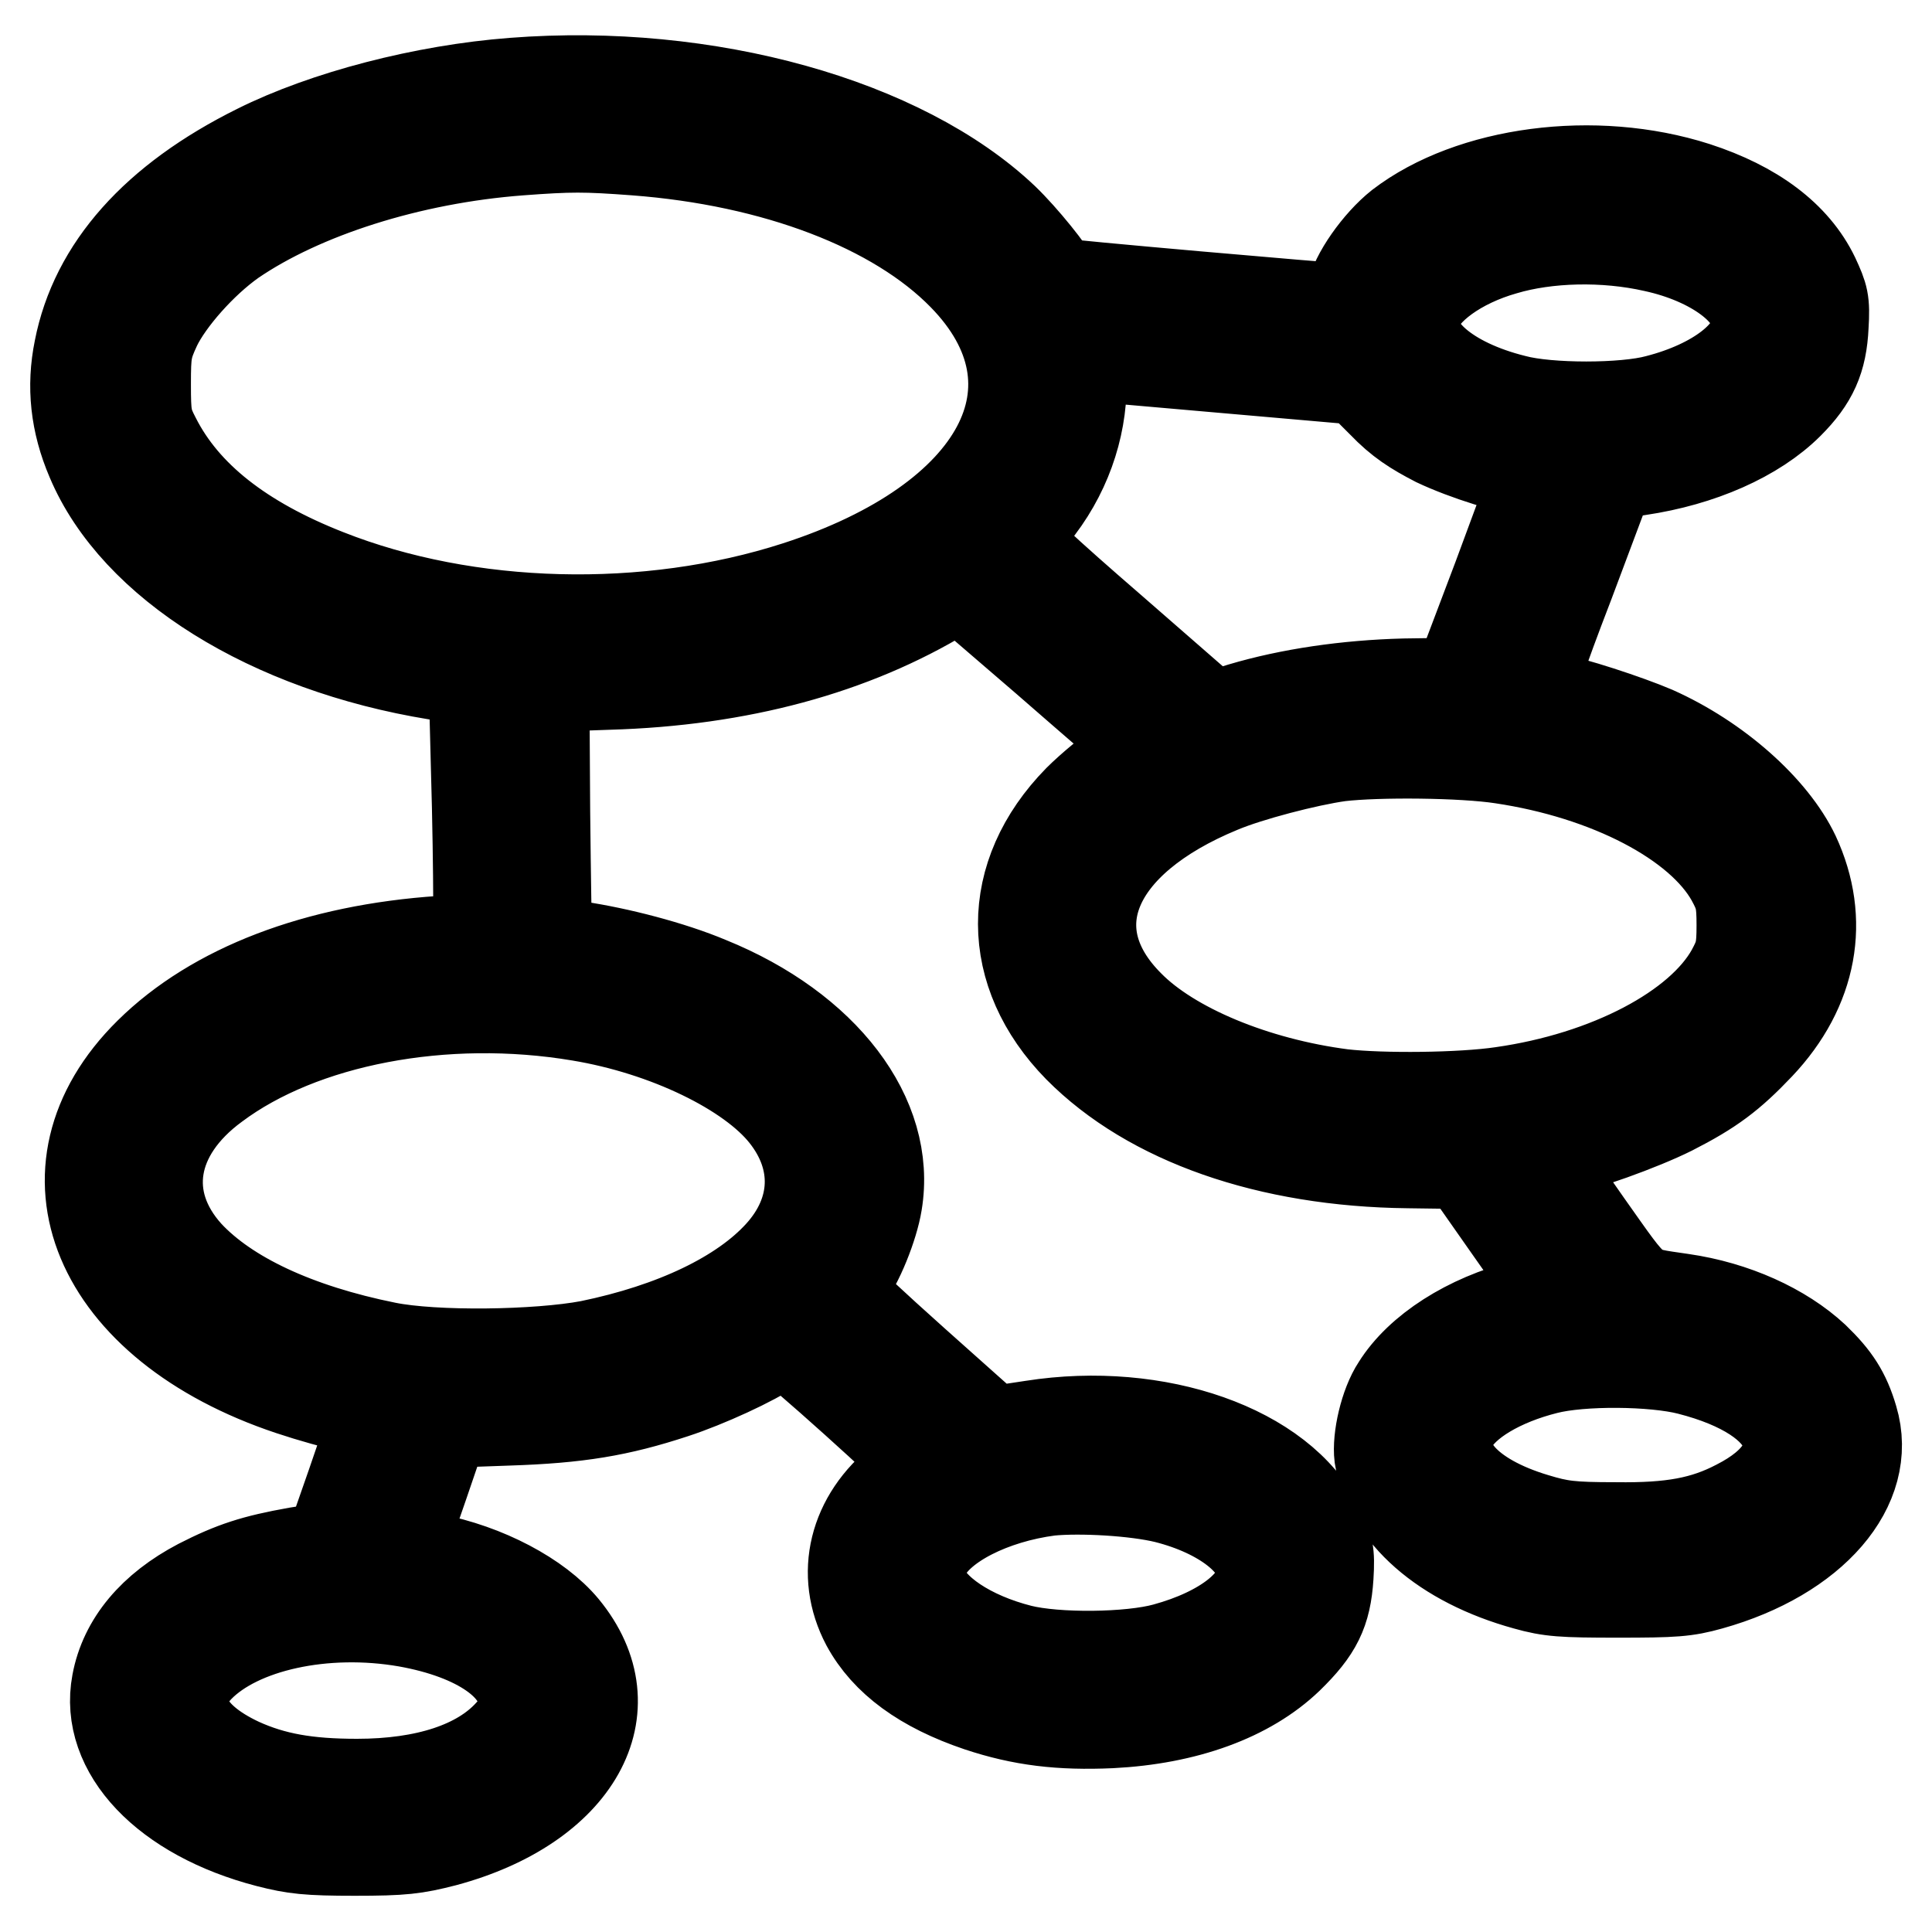
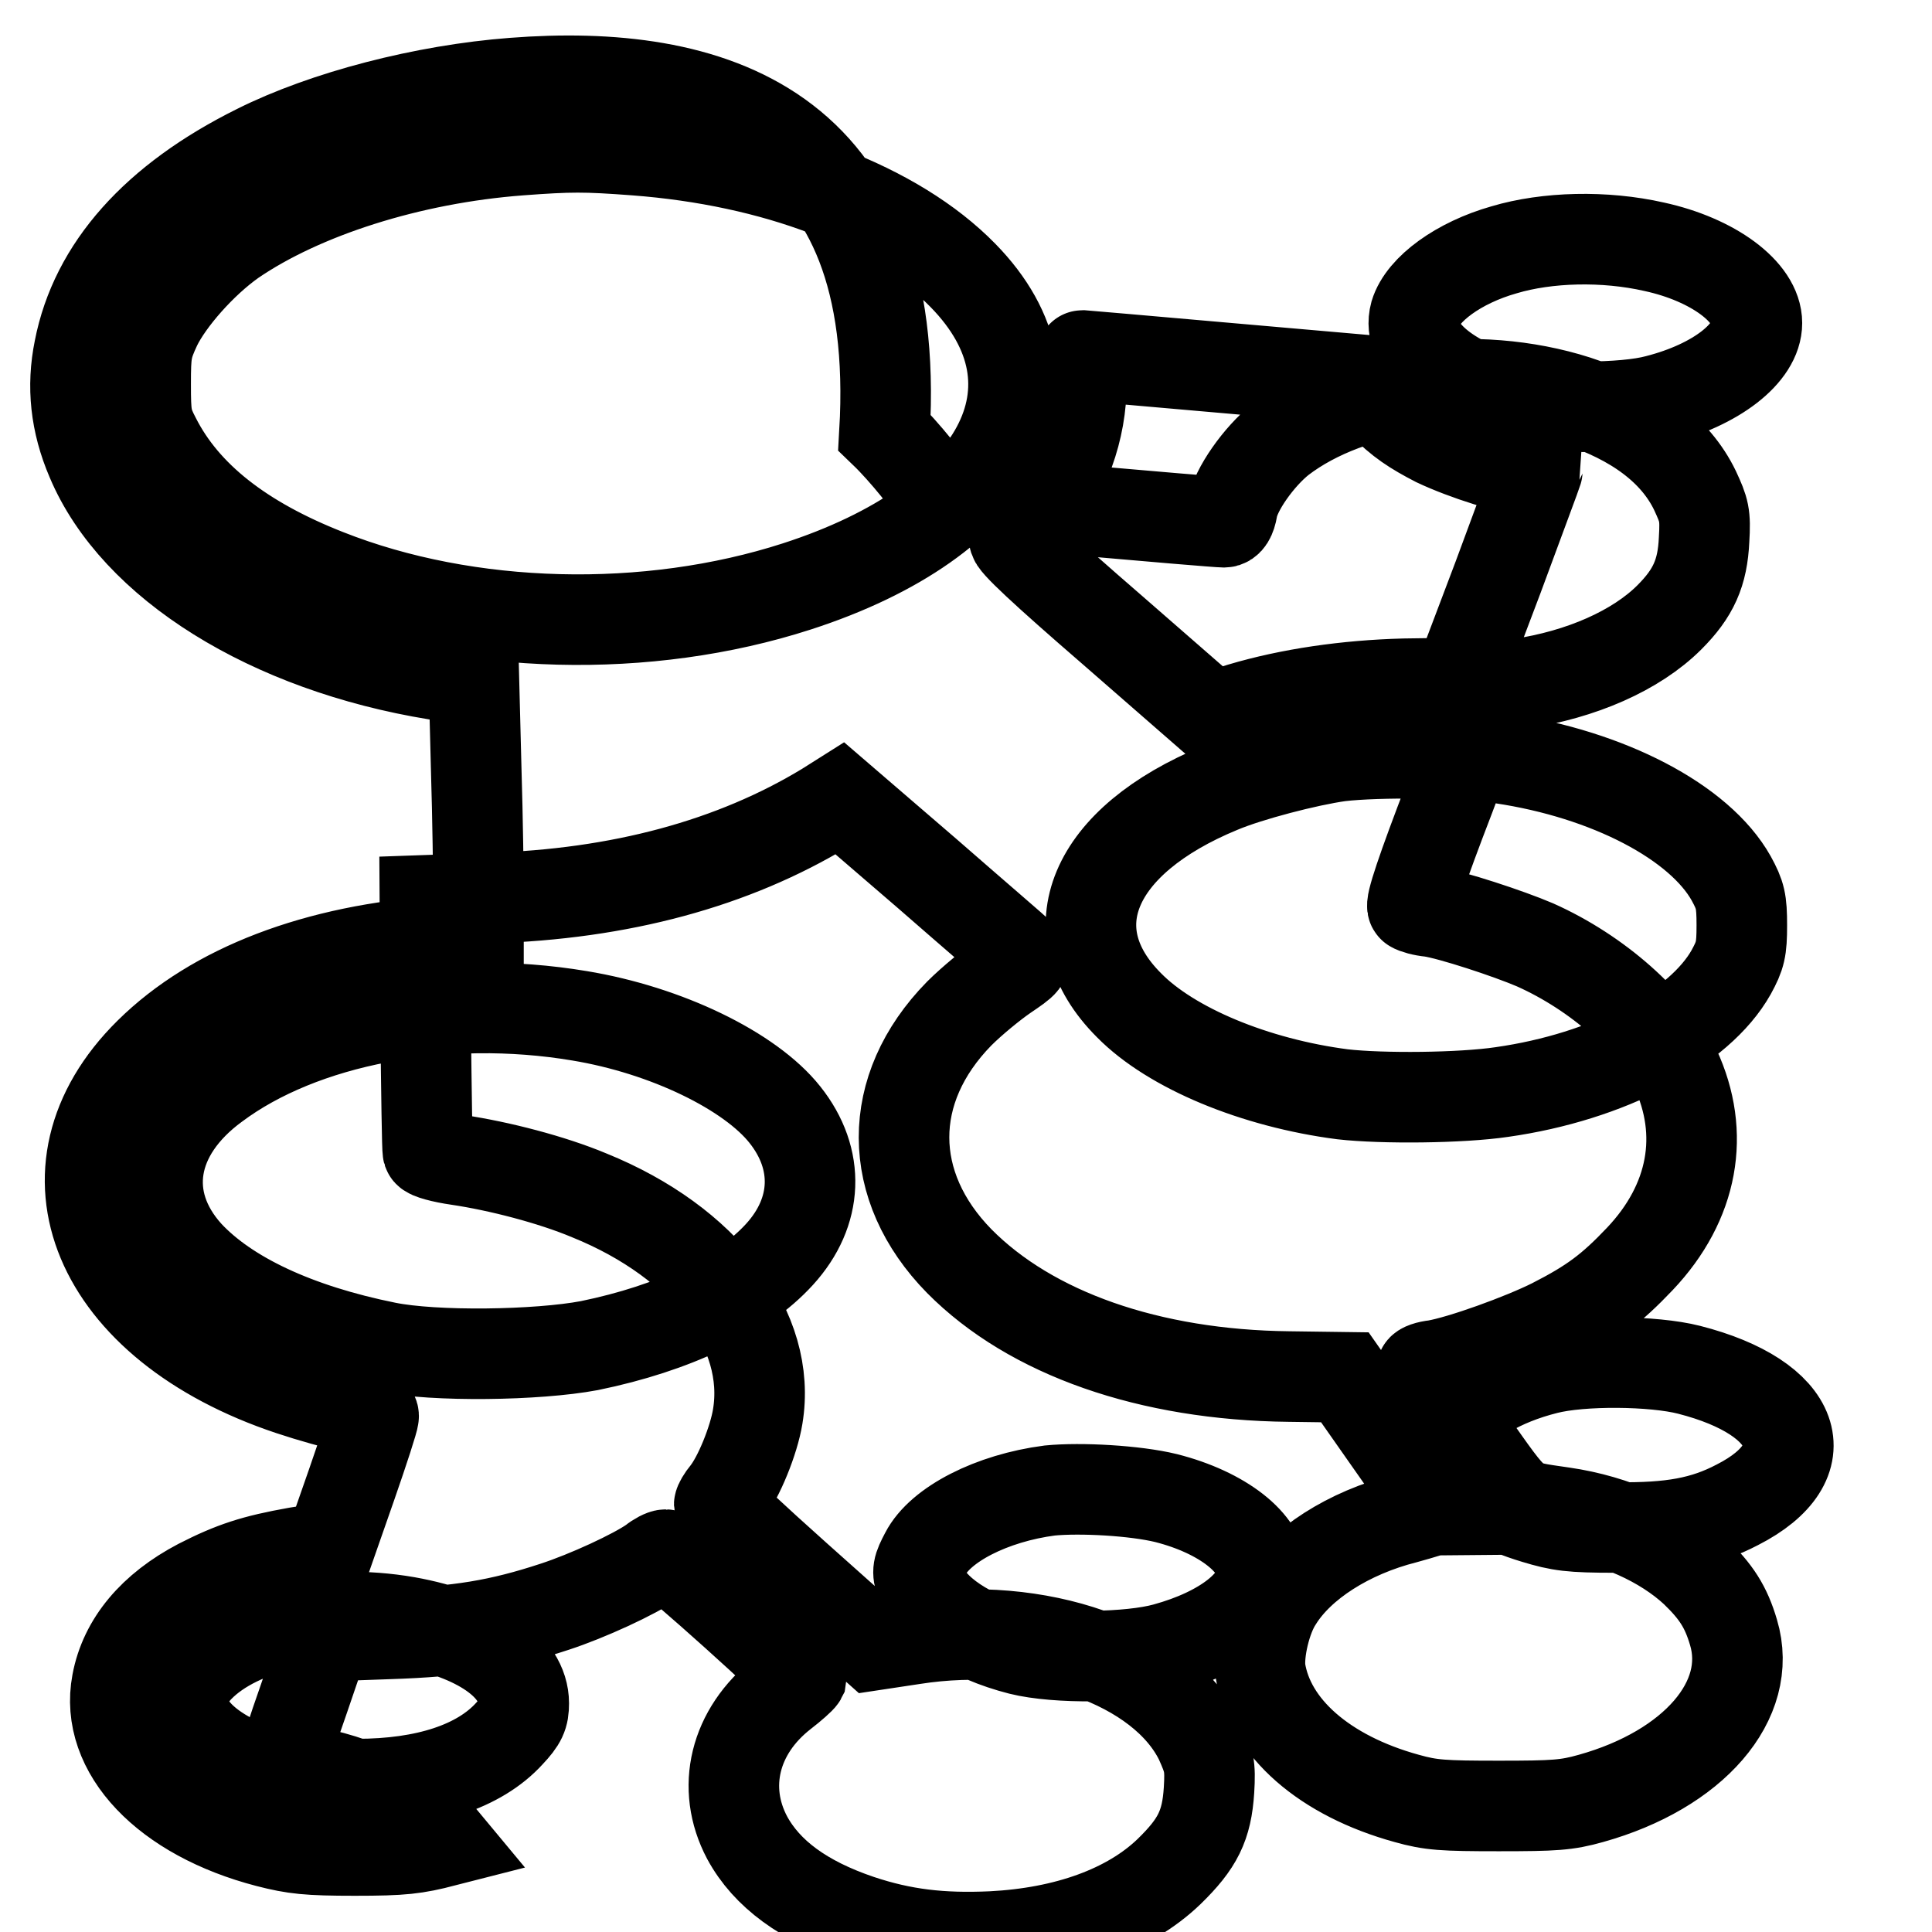
<svg xmlns="http://www.w3.org/2000/svg" version="1.1" x="0px" y="0px" viewBox="0 0 256 256" enable-background="new 0 0 256 256" xml:space="preserve">
  <g>
    <g>
      <g>
-         <path stroke-width="12" fill-opacity="0" stroke="#000000" d="M68,11c-11.8,0.9-24.9,4.3-33.9,8.8c-13.5,6.7-21.5,15.7-23.6,26.5c-1,4.9-0.5,9.7,1.6,14.6c5.8,13.8,23.6,24.9,45.7,28.5l5,0.8l0.3,11.7c0.2,6.5,0.3,14.2,0.3,17.1v5.4l-4.9,0.3c-16.5,1.1-30.1,6.3-38.7,14.8c-15.7,15.5-7.1,36.1,18.7,44.7c2.7,0.9,6.2,1.9,8,2.2c2.2,0.4,3.1,0.8,3,1.3c0,0.4-1.3,4.4-2.9,9l-2.9,8.3l-4.4,0.7c-5.6,1-8.4,1.9-12.9,4.2c-6.1,3.2-9.9,7.7-10.9,13.1c-1.7,9,6.5,17.6,20,21.1c3.5,0.9,5.3,1.1,11.5,1.1c6.4,0,8-0.2,11.9-1.2c17.5-4.7,24.7-17.5,15.8-28.3c-3.4-4.1-10.3-7.8-17.6-9.2c-2.1-0.5-3.8-1-3.8-1.2c0-0.2,1.2-4.1,2.8-8.6l2.8-8.2l8.4-0.3c9.3-0.3,14.7-1.2,22-3.6c4.3-1.4,10.6-4.3,13-6c0.6-0.5,1.4-0.9,1.7-0.9c0.6,0,18.1,15.7,18,16.2c-0.1,0.2-1.2,1.2-2.5,2.2c-6.4,5-8.2,12.5-4.7,19.1c2.6,4.8,7.5,8.4,14.9,10.9c5.7,1.9,10.8,2.5,17.5,2.2c9.9-0.5,18.2-3.5,23.5-8.6c3.8-3.7,5-6.1,5.3-10.8c0.2-3.3,0-3.9-1.2-6.6c-5-10.2-21.4-16-38-13.4l-5.3,0.8l-10.2-9.1c-5.6-5-10.2-9.3-10.2-9.5s0.4-0.9,0.9-1.5c1.7-2.1,3.7-7.1,4.2-10.2c1.9-11.4-7-23.1-22.3-29.3c-5-2.1-12-3.9-17.4-4.7c-2.1-0.3-3.9-0.8-4-1.1c-0.1-0.3-0.2-7.9-0.3-16.9l-0.1-16.4l8.5-0.3c17.4-0.5,32.4-4.6,44.6-12l1.9-1.2l11.5,9.9c6.3,5.5,11.9,10.3,12.4,10.8c0.8,0.8,0.7,0.9-2.1,2.8c-1.6,1.1-4.3,3.3-6,5c-9.8,10-9.7,22.9,0,32.8c9.5,9.6,25.2,15.1,43.7,15.3l7.4,0.1l6.1,8.7c3.4,4.8,6,8.8,6,8.8c-0.1,0-1.9,0.6-4.1,1.2c-7.5,1.9-13.9,6-16.9,10.8c-1.6,2.4-2.6,6.9-2.3,9.3c1.2,7.6,8.5,14,19.4,17c3.2,0.9,4.8,1,12.2,1s9-0.1,12.2-1c13.6-3.8,21.6-13,18.9-22c-1-3.4-2.3-5.4-5.1-8.1c-4.2-3.9-10.6-6.8-17.5-7.8c-6.7-1-5.8-0.3-12.6-9.9c-3.4-4.8-6.1-8.9-6.1-9c0-0.2,0.8-0.5,1.8-0.6c3.5-0.6,11.5-3.5,15.5-5.5c5.3-2.7,7.8-4.6,11.6-8.6c7.1-7.5,8.7-16.6,4.7-25.2c-2.9-6.1-10.3-12.7-18.6-16.4c-3.5-1.5-11.1-4-13.8-4.4c-1.1-0.1-2.1-0.4-2.4-0.6c-0.4-0.2,1.2-5,4.9-14.6l5.4-14.4l3.9-0.6c8.1-1.2,15.4-4.4,19.8-8.8c3.2-3.2,4.4-5.9,4.6-10.3c0.2-3.3,0-3.9-1.2-6.5c-2.6-5.4-8-9.4-15.7-11.9c-13.4-4.3-29.8-2.1-39.2,5.1c-2.9,2.3-6,6.7-6.4,9.2c-0.2,1.2-0.6,1.8-1.1,1.8c-1.3,0-38-3.2-38.1-3.4c-0.6-1.4-4.3-6-6.9-8.5C119.6,16.3,93.8,9,68,11z M84.2,19.9c18.5,1.4,34.5,7.5,43.4,16.6c14.4,14.7,4.9,32.5-22,41.2c-19.8,6.4-43.6,5.8-62.3-1.6c-11.2-4.4-18.8-10.3-22.7-18c-1.2-2.3-1.3-3-1.3-7.2c0-4.2,0.1-4.9,1.4-7.7c1.7-3.5,6-8.4,10.1-11.3C40,25.6,54.3,21,68.9,19.9C75.6,19.4,77.5,19.4,84.2,19.9z M219.2,32.7c7.8,1.7,13.6,6,13.6,10.1c0,4-5.4,8.2-13.2,10.2c-4.4,1.2-14.4,1.2-18.9,0c-8.9-2.2-14.4-7-13.2-11.4c1-3.3,5.8-6.8,11.8-8.5C205,31.4,212.6,31.2,219.2,32.7z M161.8,48.7l18.3,1.6l3.1,3.1c2.3,2.4,4.2,3.6,7.1,5.1c3.8,1.8,10.1,3.8,12.3,3.8c0.6,0,1.1,0.1,1.1,0.1c0,0.1-2.4,6.5-5.2,14.1l-5.3,14l-7.1,0.1c-7.7,0.2-15.2,1.3-21.6,3.2l-3.9,1.2l-13.3-11.6c-8.9-7.7-13.2-11.7-12.9-12.1c0.2-0.3,1.3-1.7,2.5-3.1c4.2-5.1,6.4-11.3,6.4-17.5c0-2,0-3.6,0.1-3.6C143.4,47.1,151.7,47.8,161.8,48.7z M199,100.5c14.1,2.1,26.2,8.4,30.4,15.9c1.2,2.2,1.4,3,1.4,6.2c0,3.2-0.2,4-1.4,6.2c-4.2,7.5-16.3,13.9-30.4,15.9c-5.4,0.8-15.8,0.9-21.1,0.3c-11.6-1.5-22.7-6.1-28.3-11.8c-9.9-9.9-4.9-21.8,12.1-28.8c3.8-1.6,11.5-3.6,15.8-4.2C182.6,99.6,193.8,99.7,199,100.5z M76.8,134.6c11.5,1.9,22.6,7.3,27.2,13.1c4.7,5.9,4.4,12.9-0.7,18.5c-5,5.5-14,9.8-25.2,12.1c-6.9,1.3-20.5,1.5-26.9,0.2c-11.9-2.4-21.1-6.7-26.3-12.3c-6.5-7.2-5-16.1,3.6-22.4C40,135.2,58.9,131.6,76.8,134.6z M223.8,181.5c14.5,3.7,17.6,12.2,6.4,17.9c-4.4,2.3-8.7,3.1-16.1,3c-6,0-7.4-0.2-10.7-1.2c-9-2.7-13.4-7.7-11-12.3c1.6-3.1,6.5-6,12.5-7.5C209.6,180.2,219.1,180.3,223.8,181.5z M154.5,198.5c7.5,1.9,12.7,6,12.7,9.9s-5.1,7.9-12.8,10c-4.7,1.3-14.4,1.4-19.2,0.2c-6.7-1.7-12-5.2-13.2-8.9c-0.5-1.5-0.4-1.9,0.6-3.8c2-3.9,8.8-7.4,16.5-8.4C143.2,197.1,150.4,197.5,154.5,198.5z M53.9,214.9c9.5,1.7,15.5,5.9,15.5,10.8c0,1.6-0.3,2.3-1.9,4c-4,4.4-11.1,6.7-20.2,6.7c-6.6,0-11.1-0.8-15.5-2.8c-7.5-3.5-9.6-8.4-5.4-12.7C31.7,215.5,43,213,53.9,214.9z" />
+         <path stroke-width="12" fill-opacity="0" stroke="#000000" d="M68,11c-11.8,0.9-24.9,4.3-33.9,8.8c-13.5,6.7-21.5,15.7-23.6,26.5c-1,4.9-0.5,9.7,1.6,14.6c5.8,13.8,23.6,24.9,45.7,28.5l5,0.8l0.3,11.7c0.2,6.5,0.3,14.2,0.3,17.1v5.4l-4.9,0.3c-16.5,1.1-30.1,6.3-38.7,14.8c-15.7,15.5-7.1,36.1,18.7,44.7c2.7,0.9,6.2,1.9,8,2.2c2.2,0.4,3.1,0.8,3,1.3c0,0.4-1.3,4.4-2.9,9l-2.9,8.3l-4.4,0.7c-5.6,1-8.4,1.9-12.9,4.2c-6.1,3.2-9.9,7.7-10.9,13.1c-1.7,9,6.5,17.6,20,21.1c3.5,0.9,5.3,1.1,11.5,1.1c6.4,0,8-0.2,11.9-1.2c-3.4-4.1-10.3-7.8-17.6-9.2c-2.1-0.5-3.8-1-3.8-1.2c0-0.2,1.2-4.1,2.8-8.6l2.8-8.2l8.4-0.3c9.3-0.3,14.7-1.2,22-3.6c4.3-1.4,10.6-4.3,13-6c0.6-0.5,1.4-0.9,1.7-0.9c0.6,0,18.1,15.7,18,16.2c-0.1,0.2-1.2,1.2-2.5,2.2c-6.4,5-8.2,12.5-4.7,19.1c2.6,4.8,7.5,8.4,14.9,10.9c5.7,1.9,10.8,2.5,17.5,2.2c9.9-0.5,18.2-3.5,23.5-8.6c3.8-3.7,5-6.1,5.3-10.8c0.2-3.3,0-3.9-1.2-6.6c-5-10.2-21.4-16-38-13.4l-5.3,0.8l-10.2-9.1c-5.6-5-10.2-9.3-10.2-9.5s0.4-0.9,0.9-1.5c1.7-2.1,3.7-7.1,4.2-10.2c1.9-11.4-7-23.1-22.3-29.3c-5-2.1-12-3.9-17.4-4.7c-2.1-0.3-3.9-0.8-4-1.1c-0.1-0.3-0.2-7.9-0.3-16.9l-0.1-16.4l8.5-0.3c17.4-0.5,32.4-4.6,44.6-12l1.9-1.2l11.5,9.9c6.3,5.5,11.9,10.3,12.4,10.8c0.8,0.8,0.7,0.9-2.1,2.8c-1.6,1.1-4.3,3.3-6,5c-9.8,10-9.7,22.9,0,32.8c9.5,9.6,25.2,15.1,43.7,15.3l7.4,0.1l6.1,8.7c3.4,4.8,6,8.8,6,8.8c-0.1,0-1.9,0.6-4.1,1.2c-7.5,1.9-13.9,6-16.9,10.8c-1.6,2.4-2.6,6.9-2.3,9.3c1.2,7.6,8.5,14,19.4,17c3.2,0.9,4.8,1,12.2,1s9-0.1,12.2-1c13.6-3.8,21.6-13,18.9-22c-1-3.4-2.3-5.4-5.1-8.1c-4.2-3.9-10.6-6.8-17.5-7.8c-6.7-1-5.8-0.3-12.6-9.9c-3.4-4.8-6.1-8.9-6.1-9c0-0.2,0.8-0.5,1.8-0.6c3.5-0.6,11.5-3.5,15.5-5.5c5.3-2.7,7.8-4.6,11.6-8.6c7.1-7.5,8.7-16.6,4.7-25.2c-2.9-6.1-10.3-12.7-18.6-16.4c-3.5-1.5-11.1-4-13.8-4.4c-1.1-0.1-2.1-0.4-2.4-0.6c-0.4-0.2,1.2-5,4.9-14.6l5.4-14.4l3.9-0.6c8.1-1.2,15.4-4.4,19.8-8.8c3.2-3.2,4.4-5.9,4.6-10.3c0.2-3.3,0-3.9-1.2-6.5c-2.6-5.4-8-9.4-15.7-11.9c-13.4-4.3-29.8-2.1-39.2,5.1c-2.9,2.3-6,6.7-6.4,9.2c-0.2,1.2-0.6,1.8-1.1,1.8c-1.3,0-38-3.2-38.1-3.4c-0.6-1.4-4.3-6-6.9-8.5C119.6,16.3,93.8,9,68,11z M84.2,19.9c18.5,1.4,34.5,7.5,43.4,16.6c14.4,14.7,4.9,32.5-22,41.2c-19.8,6.4-43.6,5.8-62.3-1.6c-11.2-4.4-18.8-10.3-22.7-18c-1.2-2.3-1.3-3-1.3-7.2c0-4.2,0.1-4.9,1.4-7.7c1.7-3.5,6-8.4,10.1-11.3C40,25.6,54.3,21,68.9,19.9C75.6,19.4,77.5,19.4,84.2,19.9z M219.2,32.7c7.8,1.7,13.6,6,13.6,10.1c0,4-5.4,8.2-13.2,10.2c-4.4,1.2-14.4,1.2-18.9,0c-8.9-2.2-14.4-7-13.2-11.4c1-3.3,5.8-6.8,11.8-8.5C205,31.4,212.6,31.2,219.2,32.7z M161.8,48.7l18.3,1.6l3.1,3.1c2.3,2.4,4.2,3.6,7.1,5.1c3.8,1.8,10.1,3.8,12.3,3.8c0.6,0,1.1,0.1,1.1,0.1c0,0.1-2.4,6.5-5.2,14.1l-5.3,14l-7.1,0.1c-7.7,0.2-15.2,1.3-21.6,3.2l-3.9,1.2l-13.3-11.6c-8.9-7.7-13.2-11.7-12.9-12.1c0.2-0.3,1.3-1.7,2.5-3.1c4.2-5.1,6.4-11.3,6.4-17.5c0-2,0-3.6,0.1-3.6C143.4,47.1,151.7,47.8,161.8,48.7z M199,100.5c14.1,2.1,26.2,8.4,30.4,15.9c1.2,2.2,1.4,3,1.4,6.2c0,3.2-0.2,4-1.4,6.2c-4.2,7.5-16.3,13.9-30.4,15.9c-5.4,0.8-15.8,0.9-21.1,0.3c-11.6-1.5-22.7-6.1-28.3-11.8c-9.9-9.9-4.9-21.8,12.1-28.8c3.8-1.6,11.5-3.6,15.8-4.2C182.6,99.6,193.8,99.7,199,100.5z M76.8,134.6c11.5,1.9,22.6,7.3,27.2,13.1c4.7,5.9,4.4,12.9-0.7,18.5c-5,5.5-14,9.8-25.2,12.1c-6.9,1.3-20.5,1.5-26.9,0.2c-11.9-2.4-21.1-6.7-26.3-12.3c-6.5-7.2-5-16.1,3.6-22.4C40,135.2,58.9,131.6,76.8,134.6z M223.8,181.5c14.5,3.7,17.6,12.2,6.4,17.9c-4.4,2.3-8.7,3.1-16.1,3c-6,0-7.4-0.2-10.7-1.2c-9-2.7-13.4-7.7-11-12.3c1.6-3.1,6.5-6,12.5-7.5C209.6,180.2,219.1,180.3,223.8,181.5z M154.5,198.5c7.5,1.9,12.7,6,12.7,9.9s-5.1,7.9-12.8,10c-4.7,1.3-14.4,1.4-19.2,0.2c-6.7-1.7-12-5.2-13.2-8.9c-0.5-1.5-0.4-1.9,0.6-3.8c2-3.9,8.8-7.4,16.5-8.4C143.2,197.1,150.4,197.5,154.5,198.5z M53.9,214.9c9.5,1.7,15.5,5.9,15.5,10.8c0,1.6-0.3,2.3-1.9,4c-4,4.4-11.1,6.7-20.2,6.7c-6.6,0-11.1-0.8-15.5-2.8c-7.5-3.5-9.6-8.4-5.4-12.7C31.7,215.5,43,213,53.9,214.9z" />
      </g>
    </g>
  </g>
</svg>